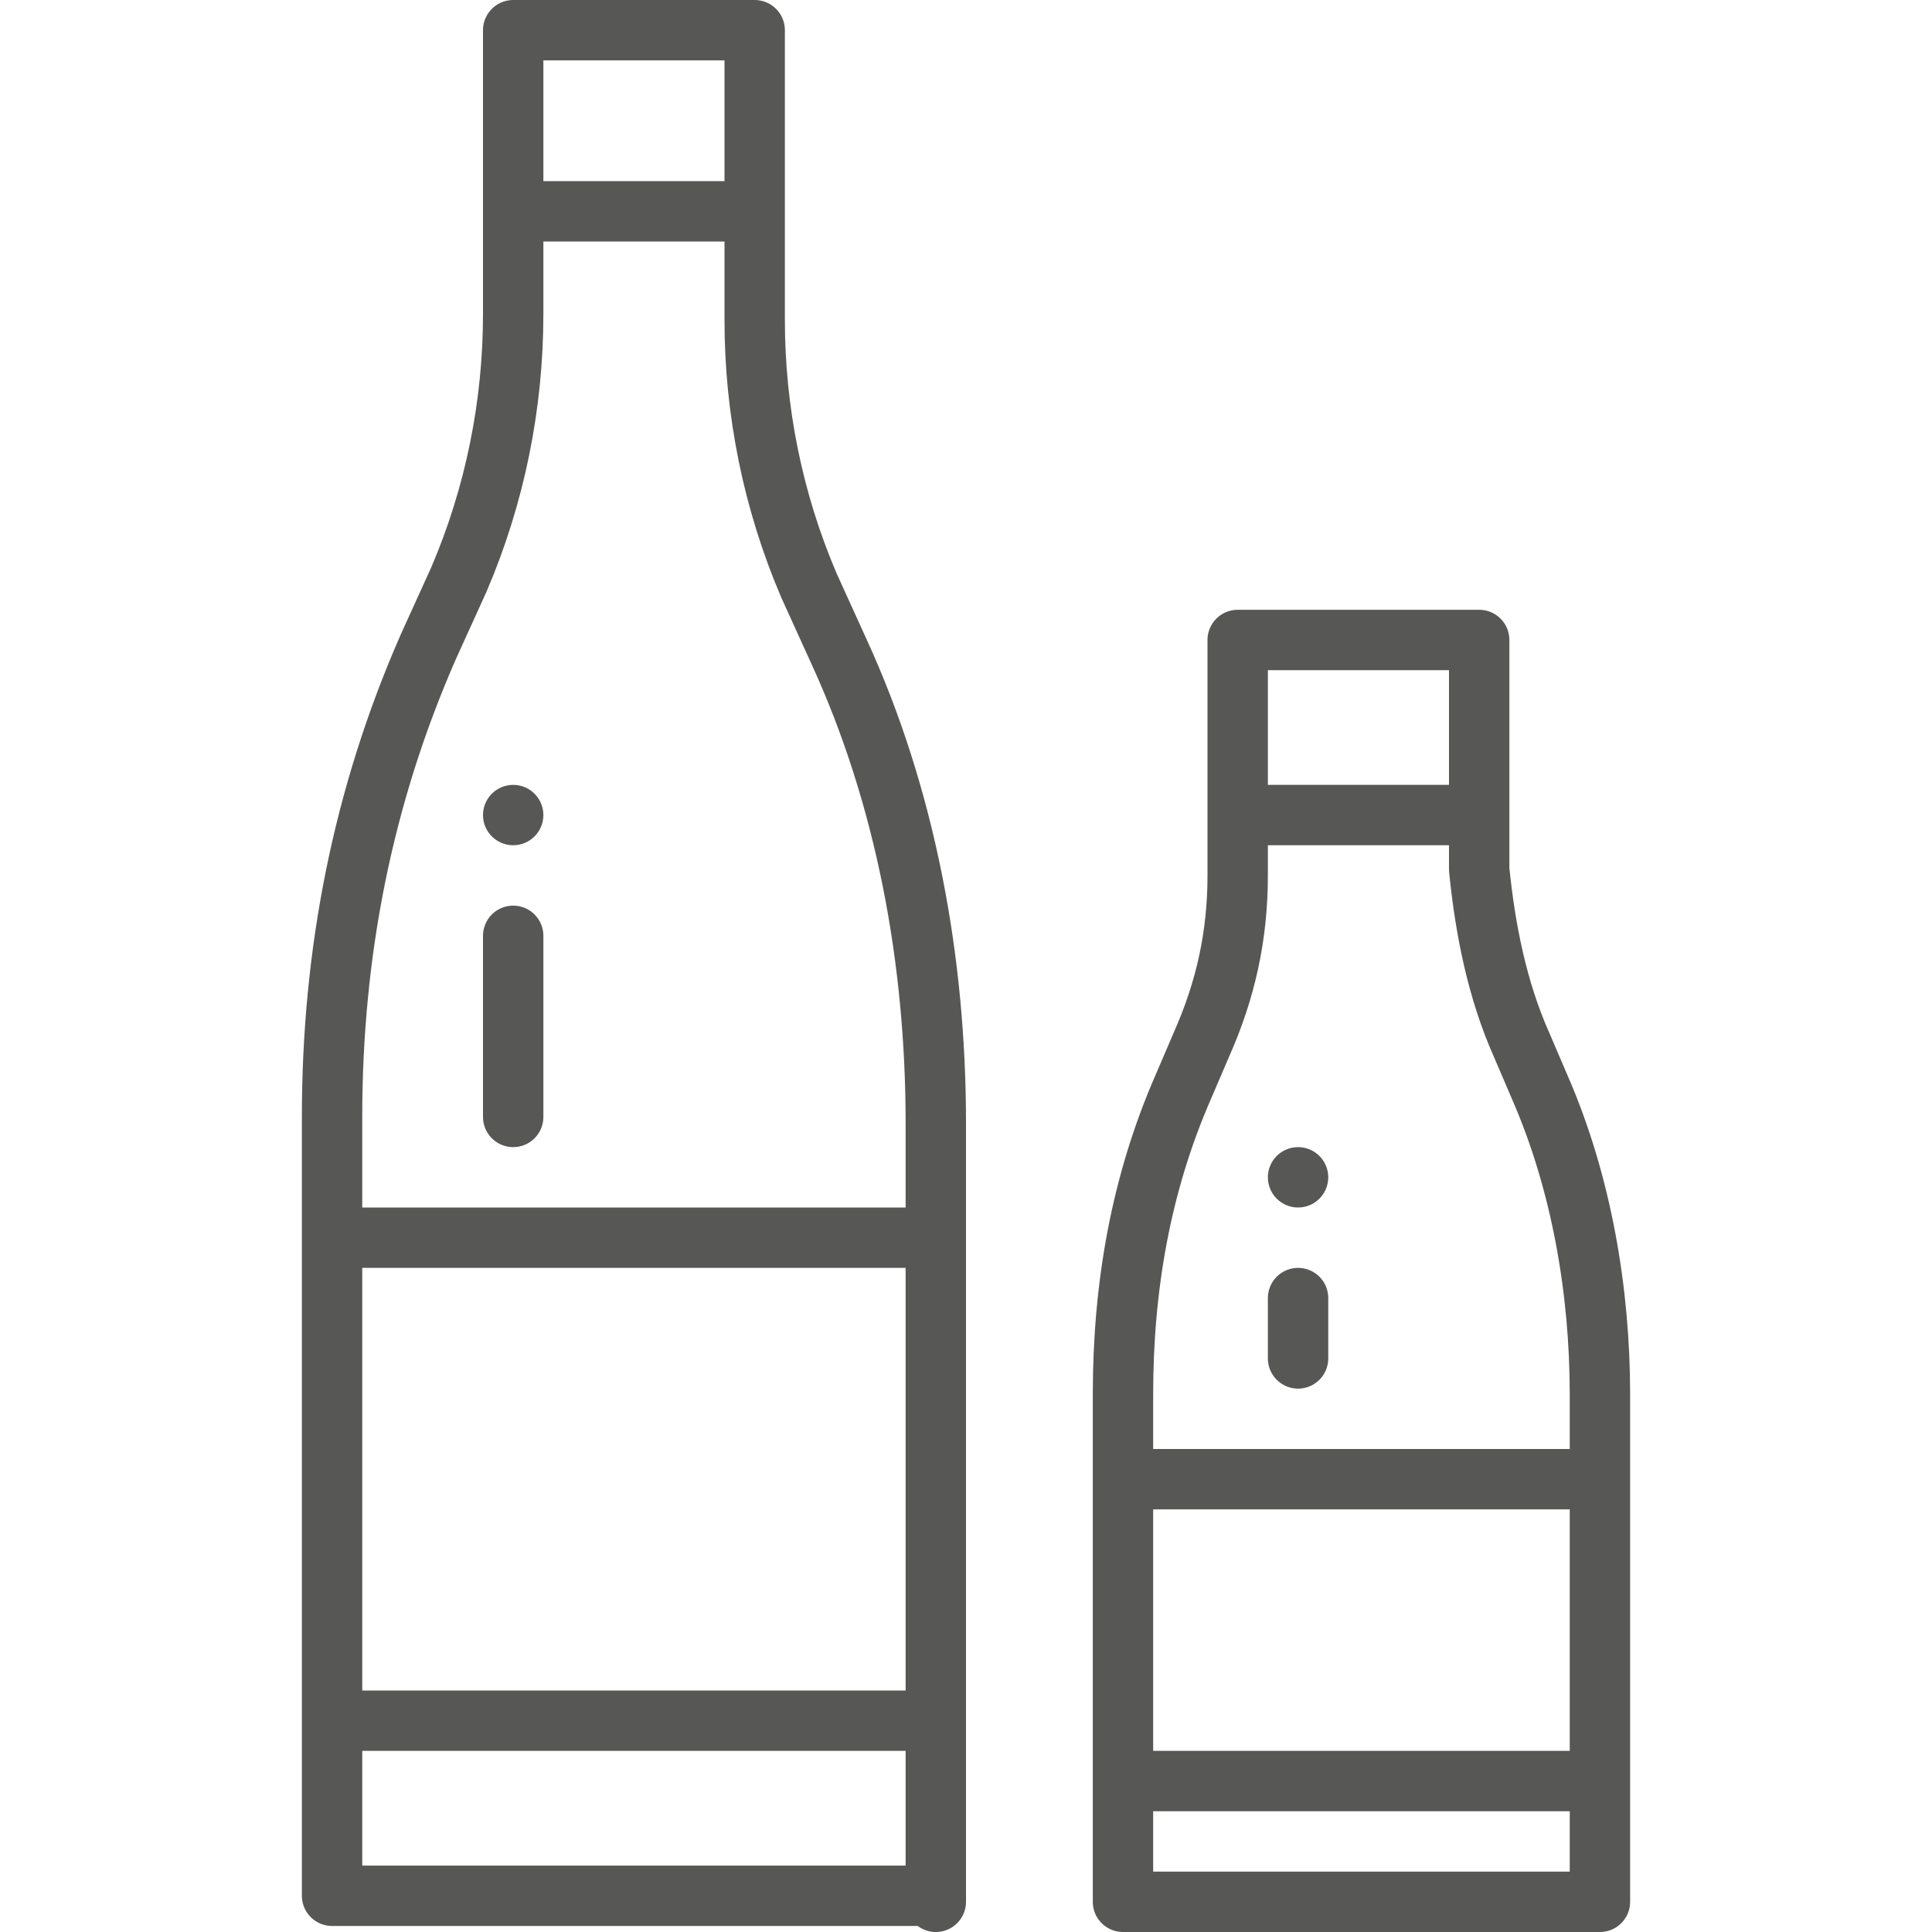
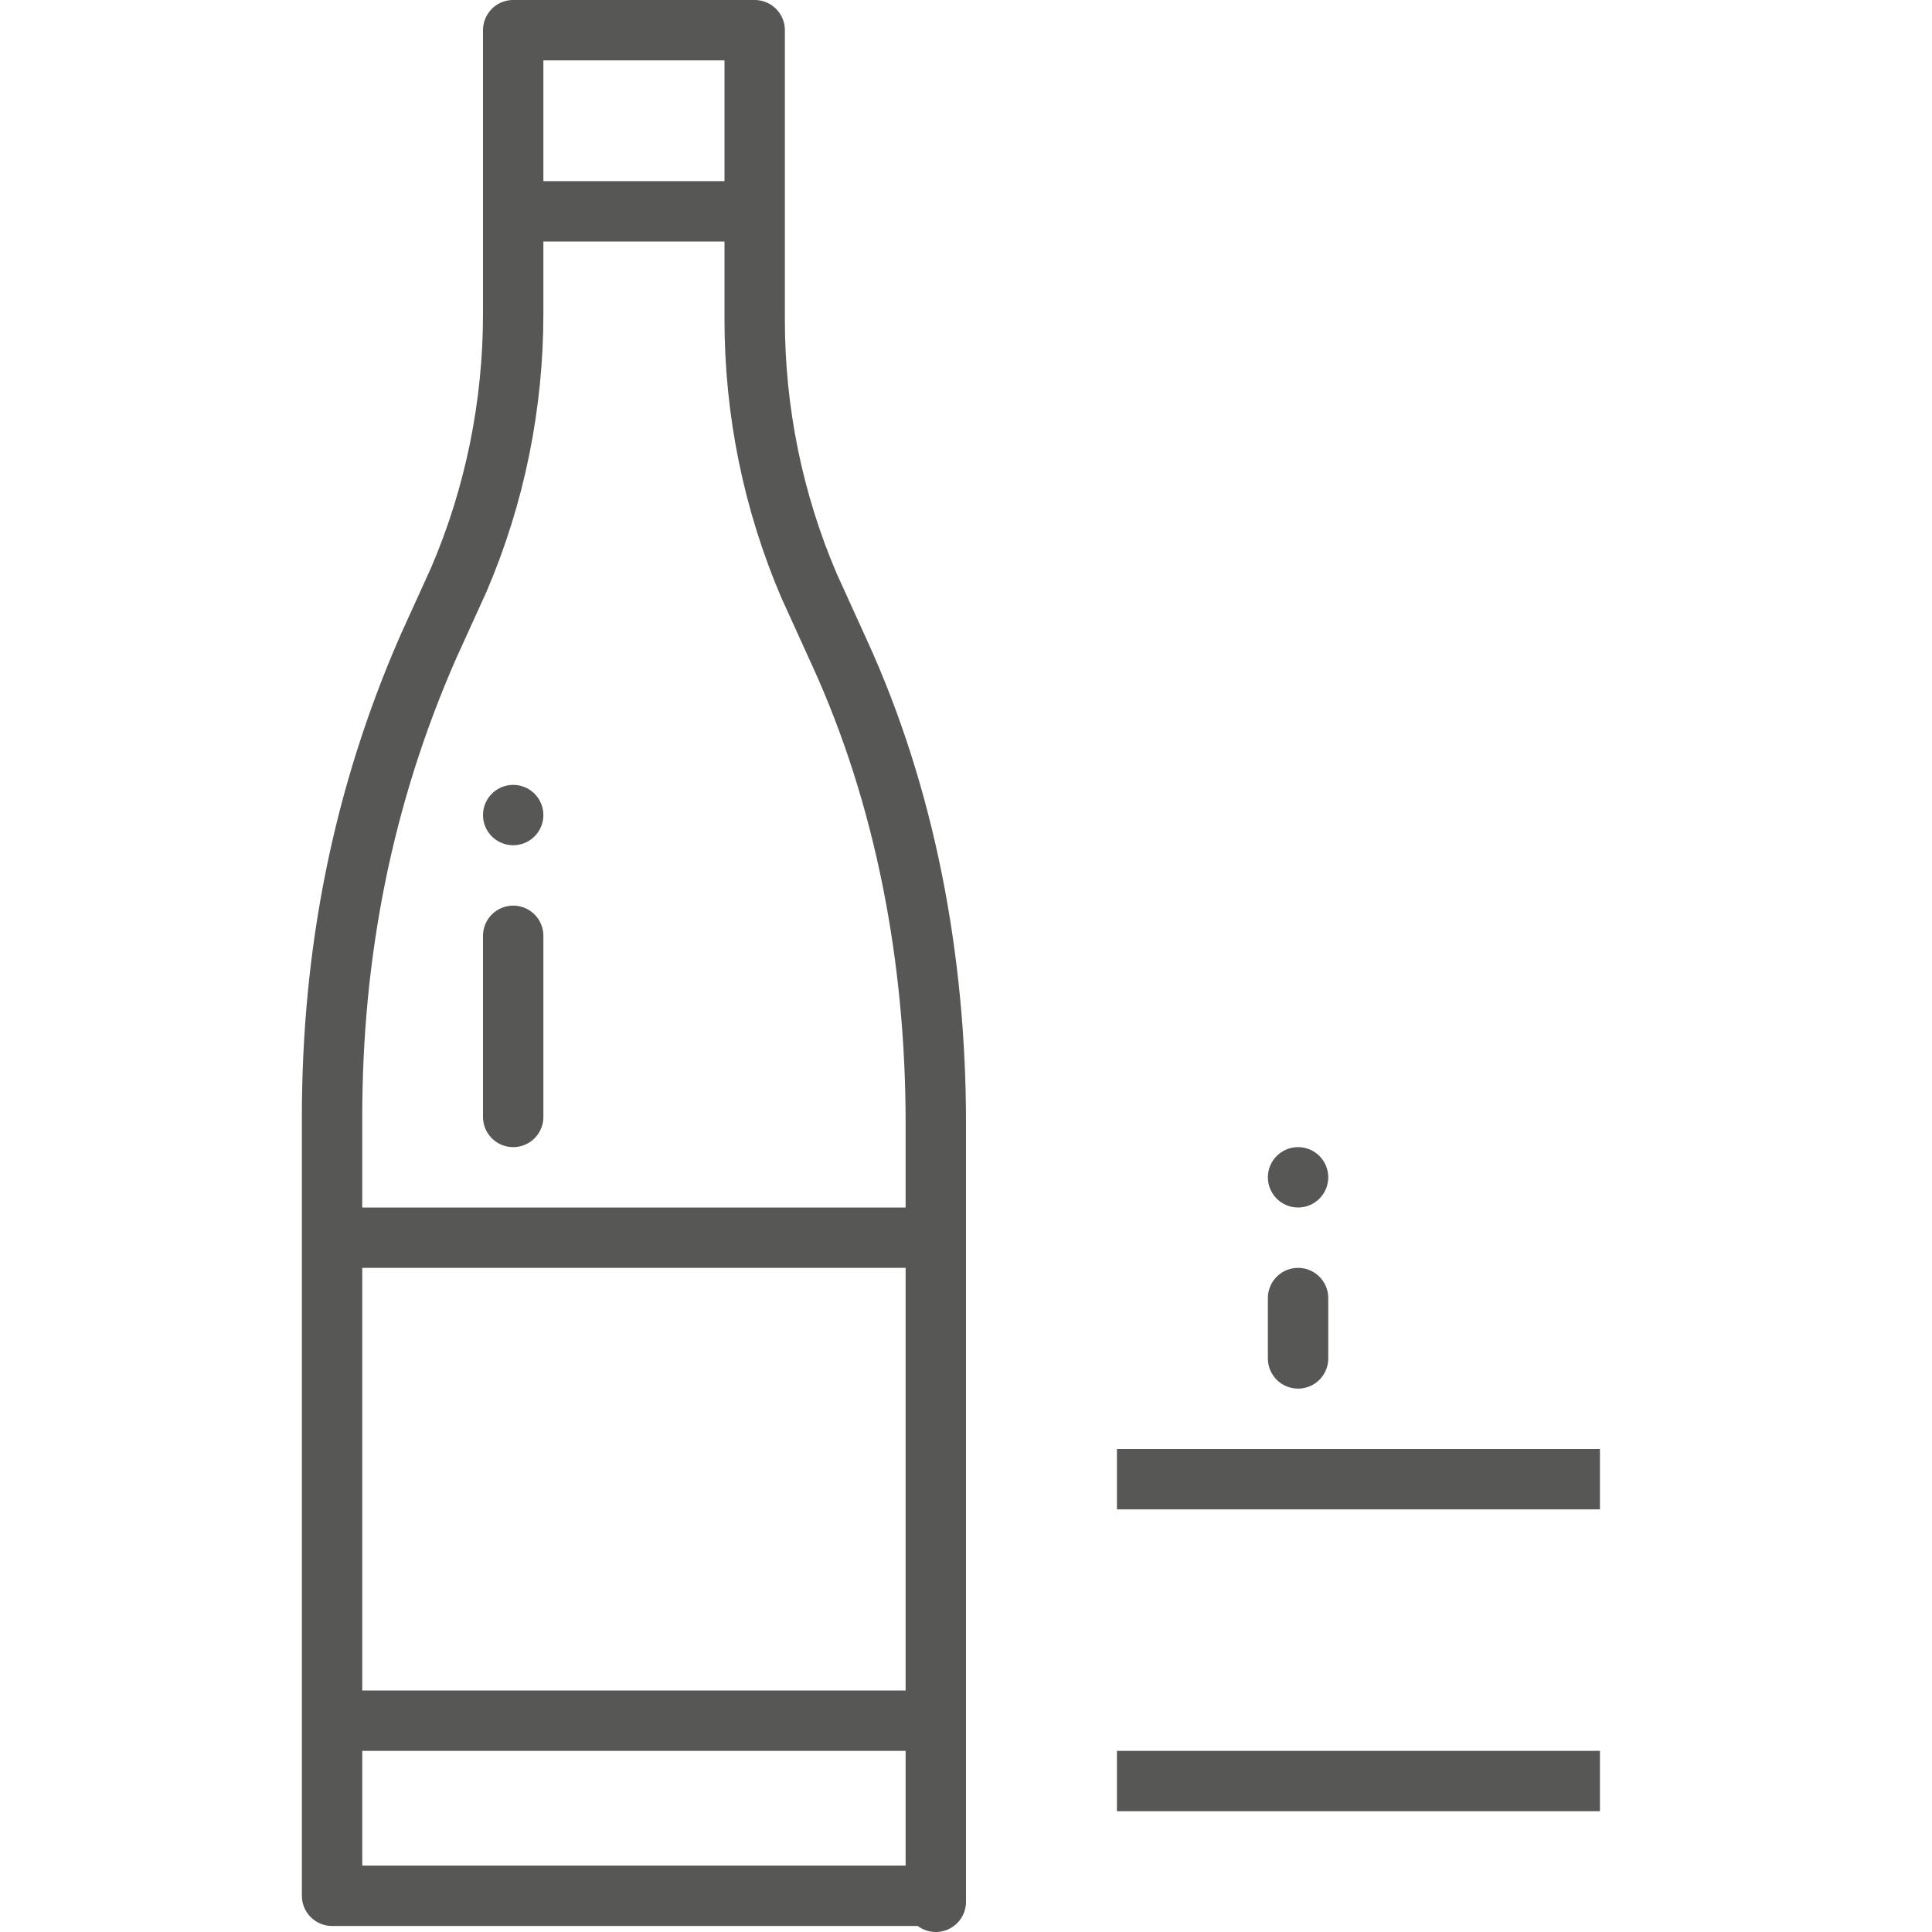
<svg xmlns="http://www.w3.org/2000/svg" id="Layer_1" x="0px" y="0px" viewBox="0 0 32 32" style="enable-background:new 0 0 32 32;" xml:space="preserve">
  <style type="text/css"> .st0{fill:none;stroke:#575756;stroke-linecap:round;stroke-linejoin:round;} .st1{fill:#575756;} .st2{fill:none;stroke:#575756;stroke-linejoin:round;} </style>
  <title>br</title>
  <path class="st0" d="M15.5,31.5V18.6c0-2.7-0.5-5.4-1.6-7.8l-0.5-1.1c-0.6-1.4-0.9-2.9-0.9-4.4V0.5h-4v4.7c0,1.5-0.3,3-0.9,4.4 l-0.5,1.1c-1.1,2.5-1.6,5.1-1.6,7.8v12.9H15.5z" />
  <line class="st0" x1="8.5" y1="15.5" x2="8.5" y2="18.5" />
  <circle class="st1" cx="8.5" cy="13.5" r="0.5" />
  <circle class="st1" cx="21.5" cy="19.5" r="0.5" />
  <line class="st2" x1="15.5" y1="20.5" x2="5.5" y2="20.5" />
  <line class="st2" x1="15.5" y1="28.5" x2="5.5" y2="28.5" />
  <line class="st2" x1="12.5" y1="3.5" x2="8.5" y2="3.5" />
-   <path class="st0" d="M26.5,31.5v-8.4c0-1.7-0.3-3.5-1-5.1l-0.3-0.7c-0.4-0.9-0.6-1.9-0.7-2.9v-3.8h-4v3.9c0,1-0.2,1.9-0.6,2.8 L19.6,18c-0.7,1.6-1,3.3-1,5.1v8.4L26.5,31.5z" />
  <line class="st0" x1="21.5" y1="21.5" x2="21.5" y2="22.5" />
  <line class="st2" x1="26.5" y1="24.5" x2="18.5" y2="24.5" />
  <line class="st2" x1="26.5" y1="29.5" x2="18.5" y2="29.5" />
-   <line class="st2" x1="24.5" y1="13.5" x2="20.5" y2="13.5" />
</svg>